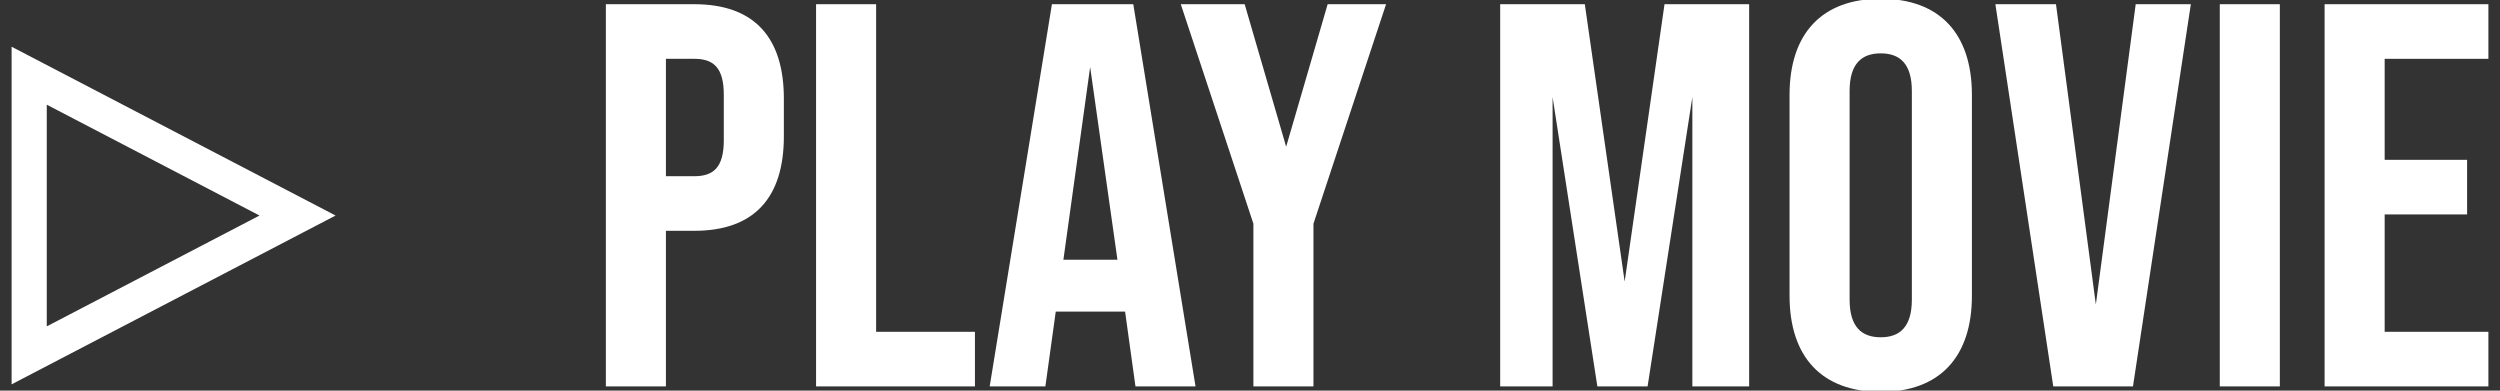
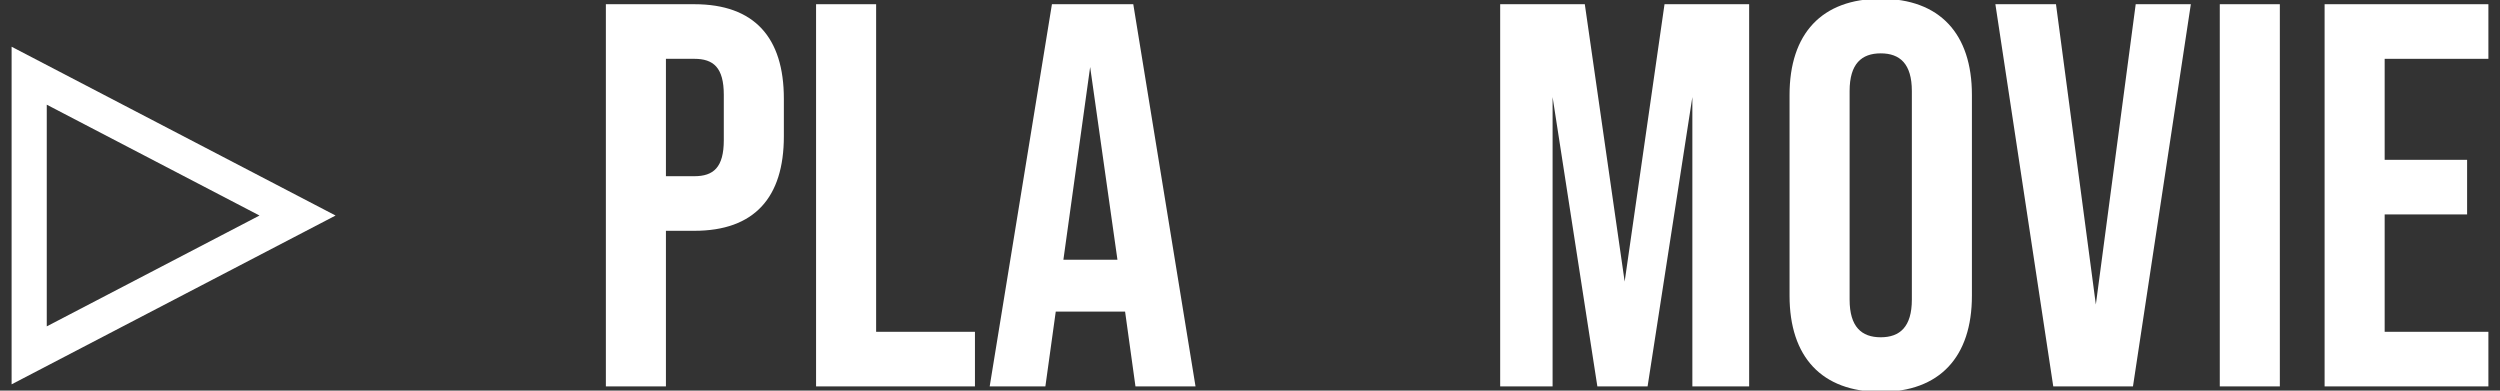
<svg xmlns="http://www.w3.org/2000/svg" version="1.1" id="レイヤー_1" x="0px" y="0px" width="640px" height="100px" viewBox="0 0 640 100" style="enable-background:new 0 0 640 100;" xml:space="preserve">
  <rect x="0" y="0" width="640" height="100" fill="#333333" stroke="none" />
  <style type="text/css">

	.st0{fill:#FFFFFF;}

</style>
  <g>
    <path class="st0" d="M2.971,98.389V11.962l82.938,43.213L2.971,98.389z M11.971,26.8v56.751l54.461-28.376L11.971,26.8z" />
    <path class="st0" d="M155.102,1.079h22.643c15.375,0,22.923,8.527,22.923,24.181v9.646c0,15.654-7.548,24.18-22.923,24.18h-7.268   V98.92h-15.375V1.079z M177.745,45.108c4.893,0,7.548-2.236,7.548-9.226v-11.6c0-6.988-2.655-9.225-7.548-9.225h-7.268v30.051   H177.745z" />
    <polygon class="st0" points="208.914,1.079 224.289,1.079 224.289,84.941 249.587,84.941 249.587,98.919 208.914,98.919  " />
    <path class="st0" d="M288.023,79.771h-17.75l-2.656,19.147H253.36l15.935-97.84h20.825l15.934,97.84h-15.375L288.023,79.771z    M286.067,66.493l-6.989-49.34l-6.849,49.34H286.067z" />
-     <polygon class="st0" points="320.871,57.27 302.281,1.079 318.635,1.079 329.256,37.56 339.879,1.079 354.834,1.079 336.244,57.27    336.244,98.918 320.871,98.918  " />
    <polygon class="st0" points="384.045,1.079 405.711,1.079 415.914,72.083 426.117,1.079 447.781,1.079 447.781,98.919    433.244,98.919 433.244,24.841 421.783,98.919 408.924,98.919 397.463,24.841 397.463,98.919 384.045,98.919  " />
    <path class="st0" d="M458.125,75.717V24.282c0-15.654,8.247-24.6,23.342-24.6c15.097,0,23.342,8.945,23.342,24.6v51.435   c0,15.655-8.245,24.602-23.342,24.602C466.372,100.316,458.125,91.372,458.125,75.717 M489.434,76.695V23.303   c0-6.987-3.075-9.644-7.967-9.644c-4.893,0-7.967,2.656-7.967,9.644v53.395c0,6.988,3.074,9.645,7.967,9.645   C486.357,86.341,489.434,83.686,489.434,76.695" />
    <polygon class="st0" points="510.818,1.079 526.332,1.079 536.537,77.954 546.74,1.079 560.855,1.079 546.041,98.919    525.635,98.919  " />
    <rect x="568.264" y="1.079" class="st0" width="15.375" height="97.84" />
    <polygon class="st0" points="595.098,1.079 637.029,1.079 637.029,15.058 610.473,15.058 610.473,40.915 631.578,40.915    631.578,54.893 610.473,54.893 610.473,84.941 637.029,84.941 637.029,98.919 595.098,98.919  " />
  </g>
</svg>